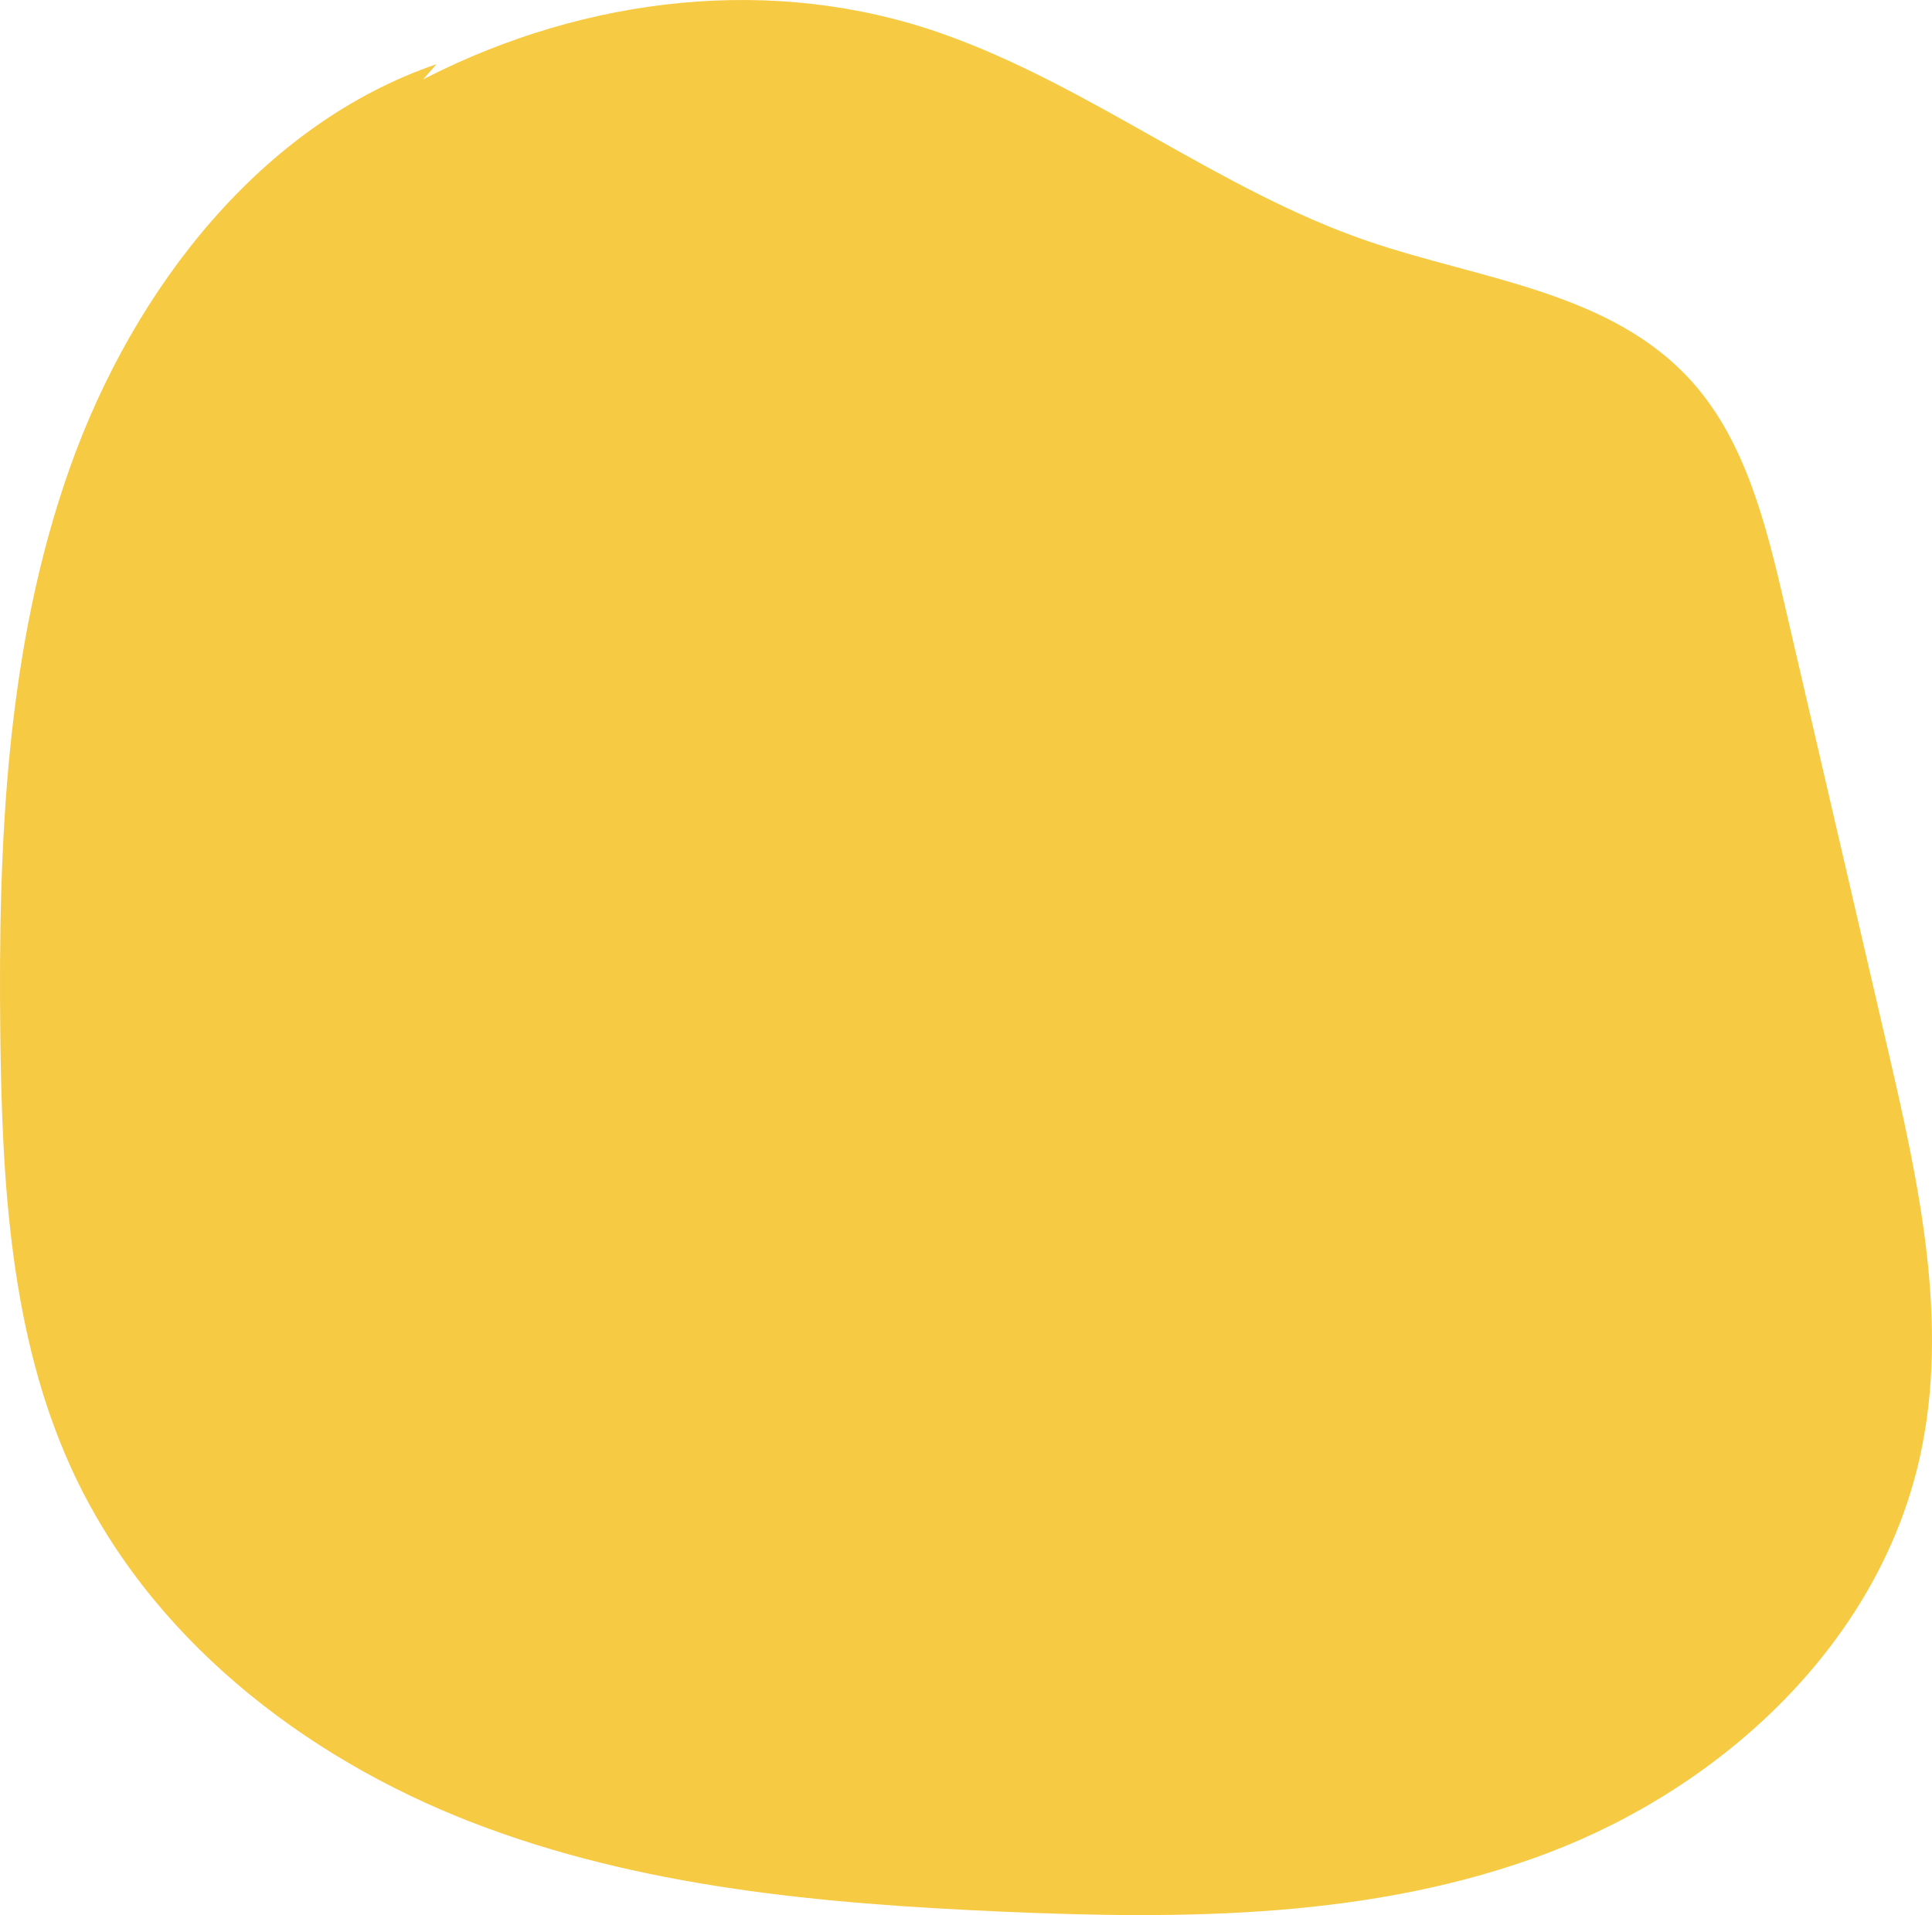
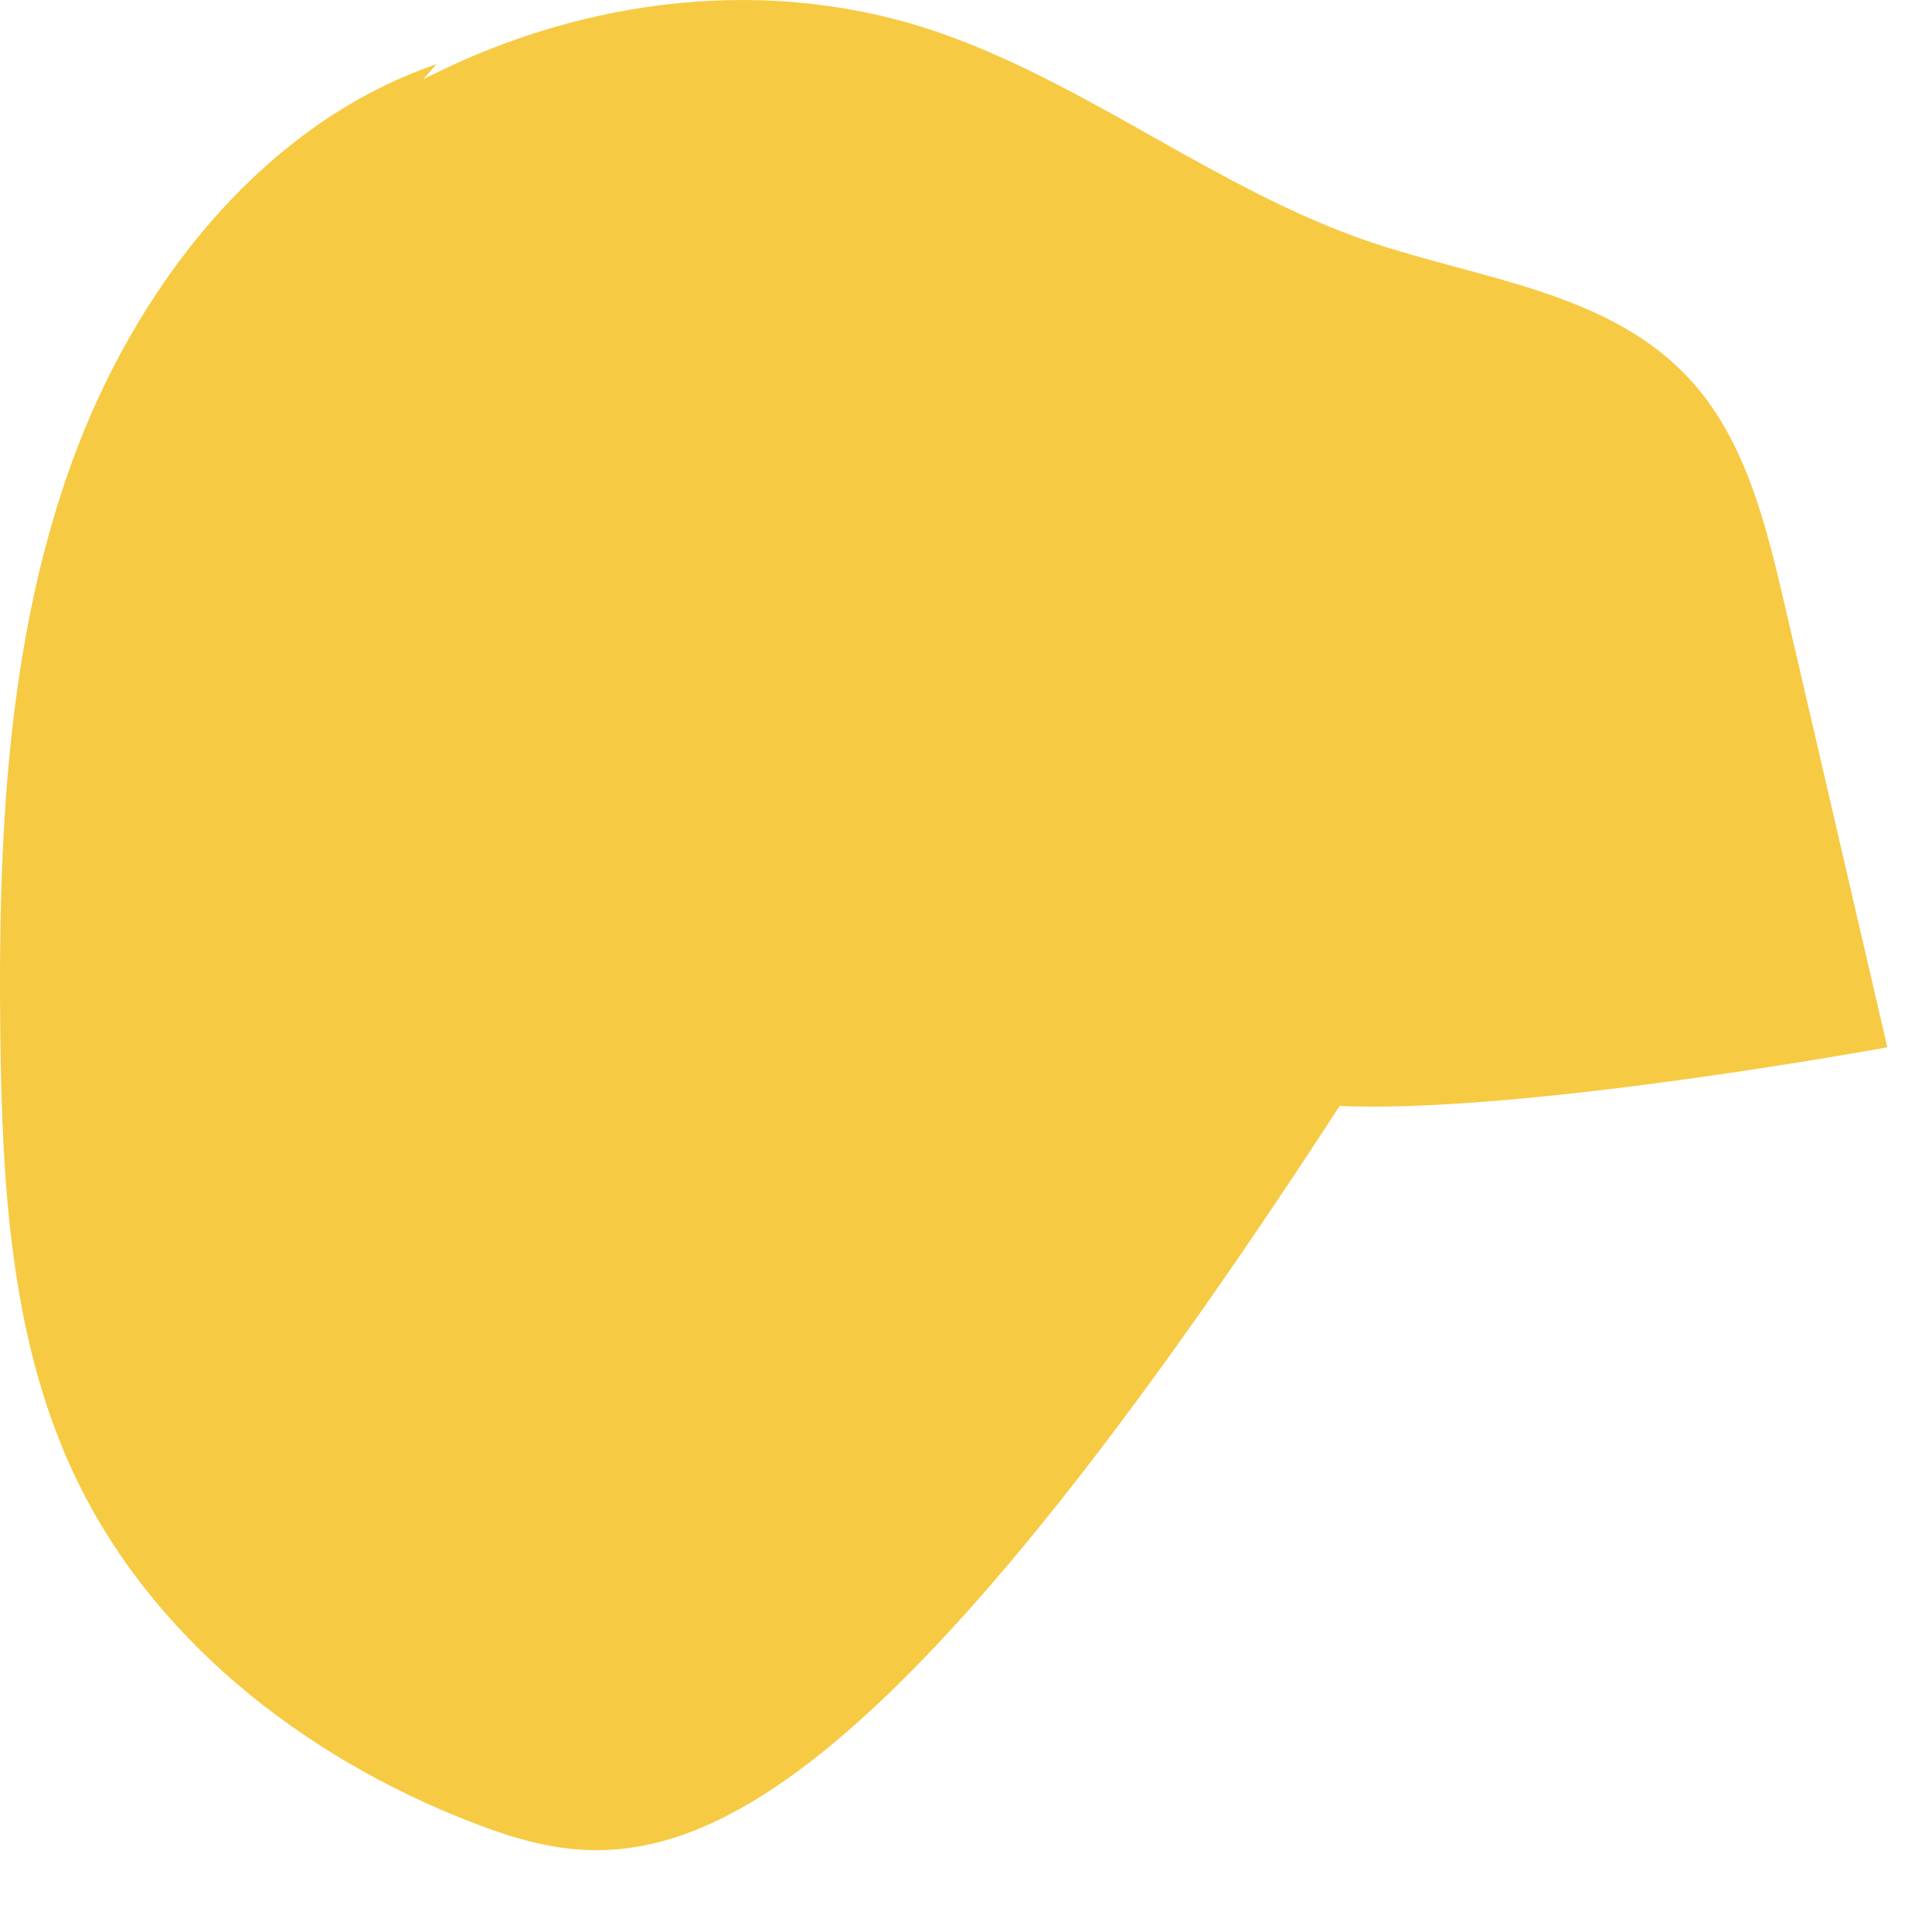
<svg xmlns="http://www.w3.org/2000/svg" width="289.527" height="286.988" viewBox="0 0 289.527 286.988">
-   <path id="yellow_oval" data-name="yellow oval" d="M185.689,144.315c17.97-52.7,79.5-83.963,130.113-66.117,22.3,7.862,41.539,23.51,63.91,31.133,16.924,5.765,36.516,7.524,48.615,21.2,7.951,8.985,10.993,21.449,13.756,33.354q7.68,33.105,15.362,66.211c4.658,20.077,9.332,41.04,4.925,61.18-6.185,28.274-29.74,49.676-55.769,59.55s-54.416,10.008-82.075,8.791C297.694,358.432,270.5,356,245.31,346.242s-48.475-27.72-60.045-53.121c-9.086-19.945-10.348-42.717-10.606-64.818-.338-28.773.861-58.157,10.449-85.122S213.926,91.7,240.03,82.77" transform="translate(-174.61 -73.154)" fill="#f7ca43" />
+   <path id="yellow_oval" data-name="yellow oval" d="M185.689,144.315c17.97-52.7,79.5-83.963,130.113-66.117,22.3,7.862,41.539,23.51,63.91,31.133,16.924,5.765,36.516,7.524,48.615,21.2,7.951,8.985,10.993,21.449,13.756,33.354q7.68,33.105,15.362,66.211s-54.416,10.008-82.075,8.791C297.694,358.432,270.5,356,245.31,346.242s-48.475-27.72-60.045-53.121c-9.086-19.945-10.348-42.717-10.606-64.818-.338-28.773.861-58.157,10.449-85.122S213.926,91.7,240.03,82.77" transform="translate(-174.61 -73.154)" fill="#f7ca43" />
</svg>